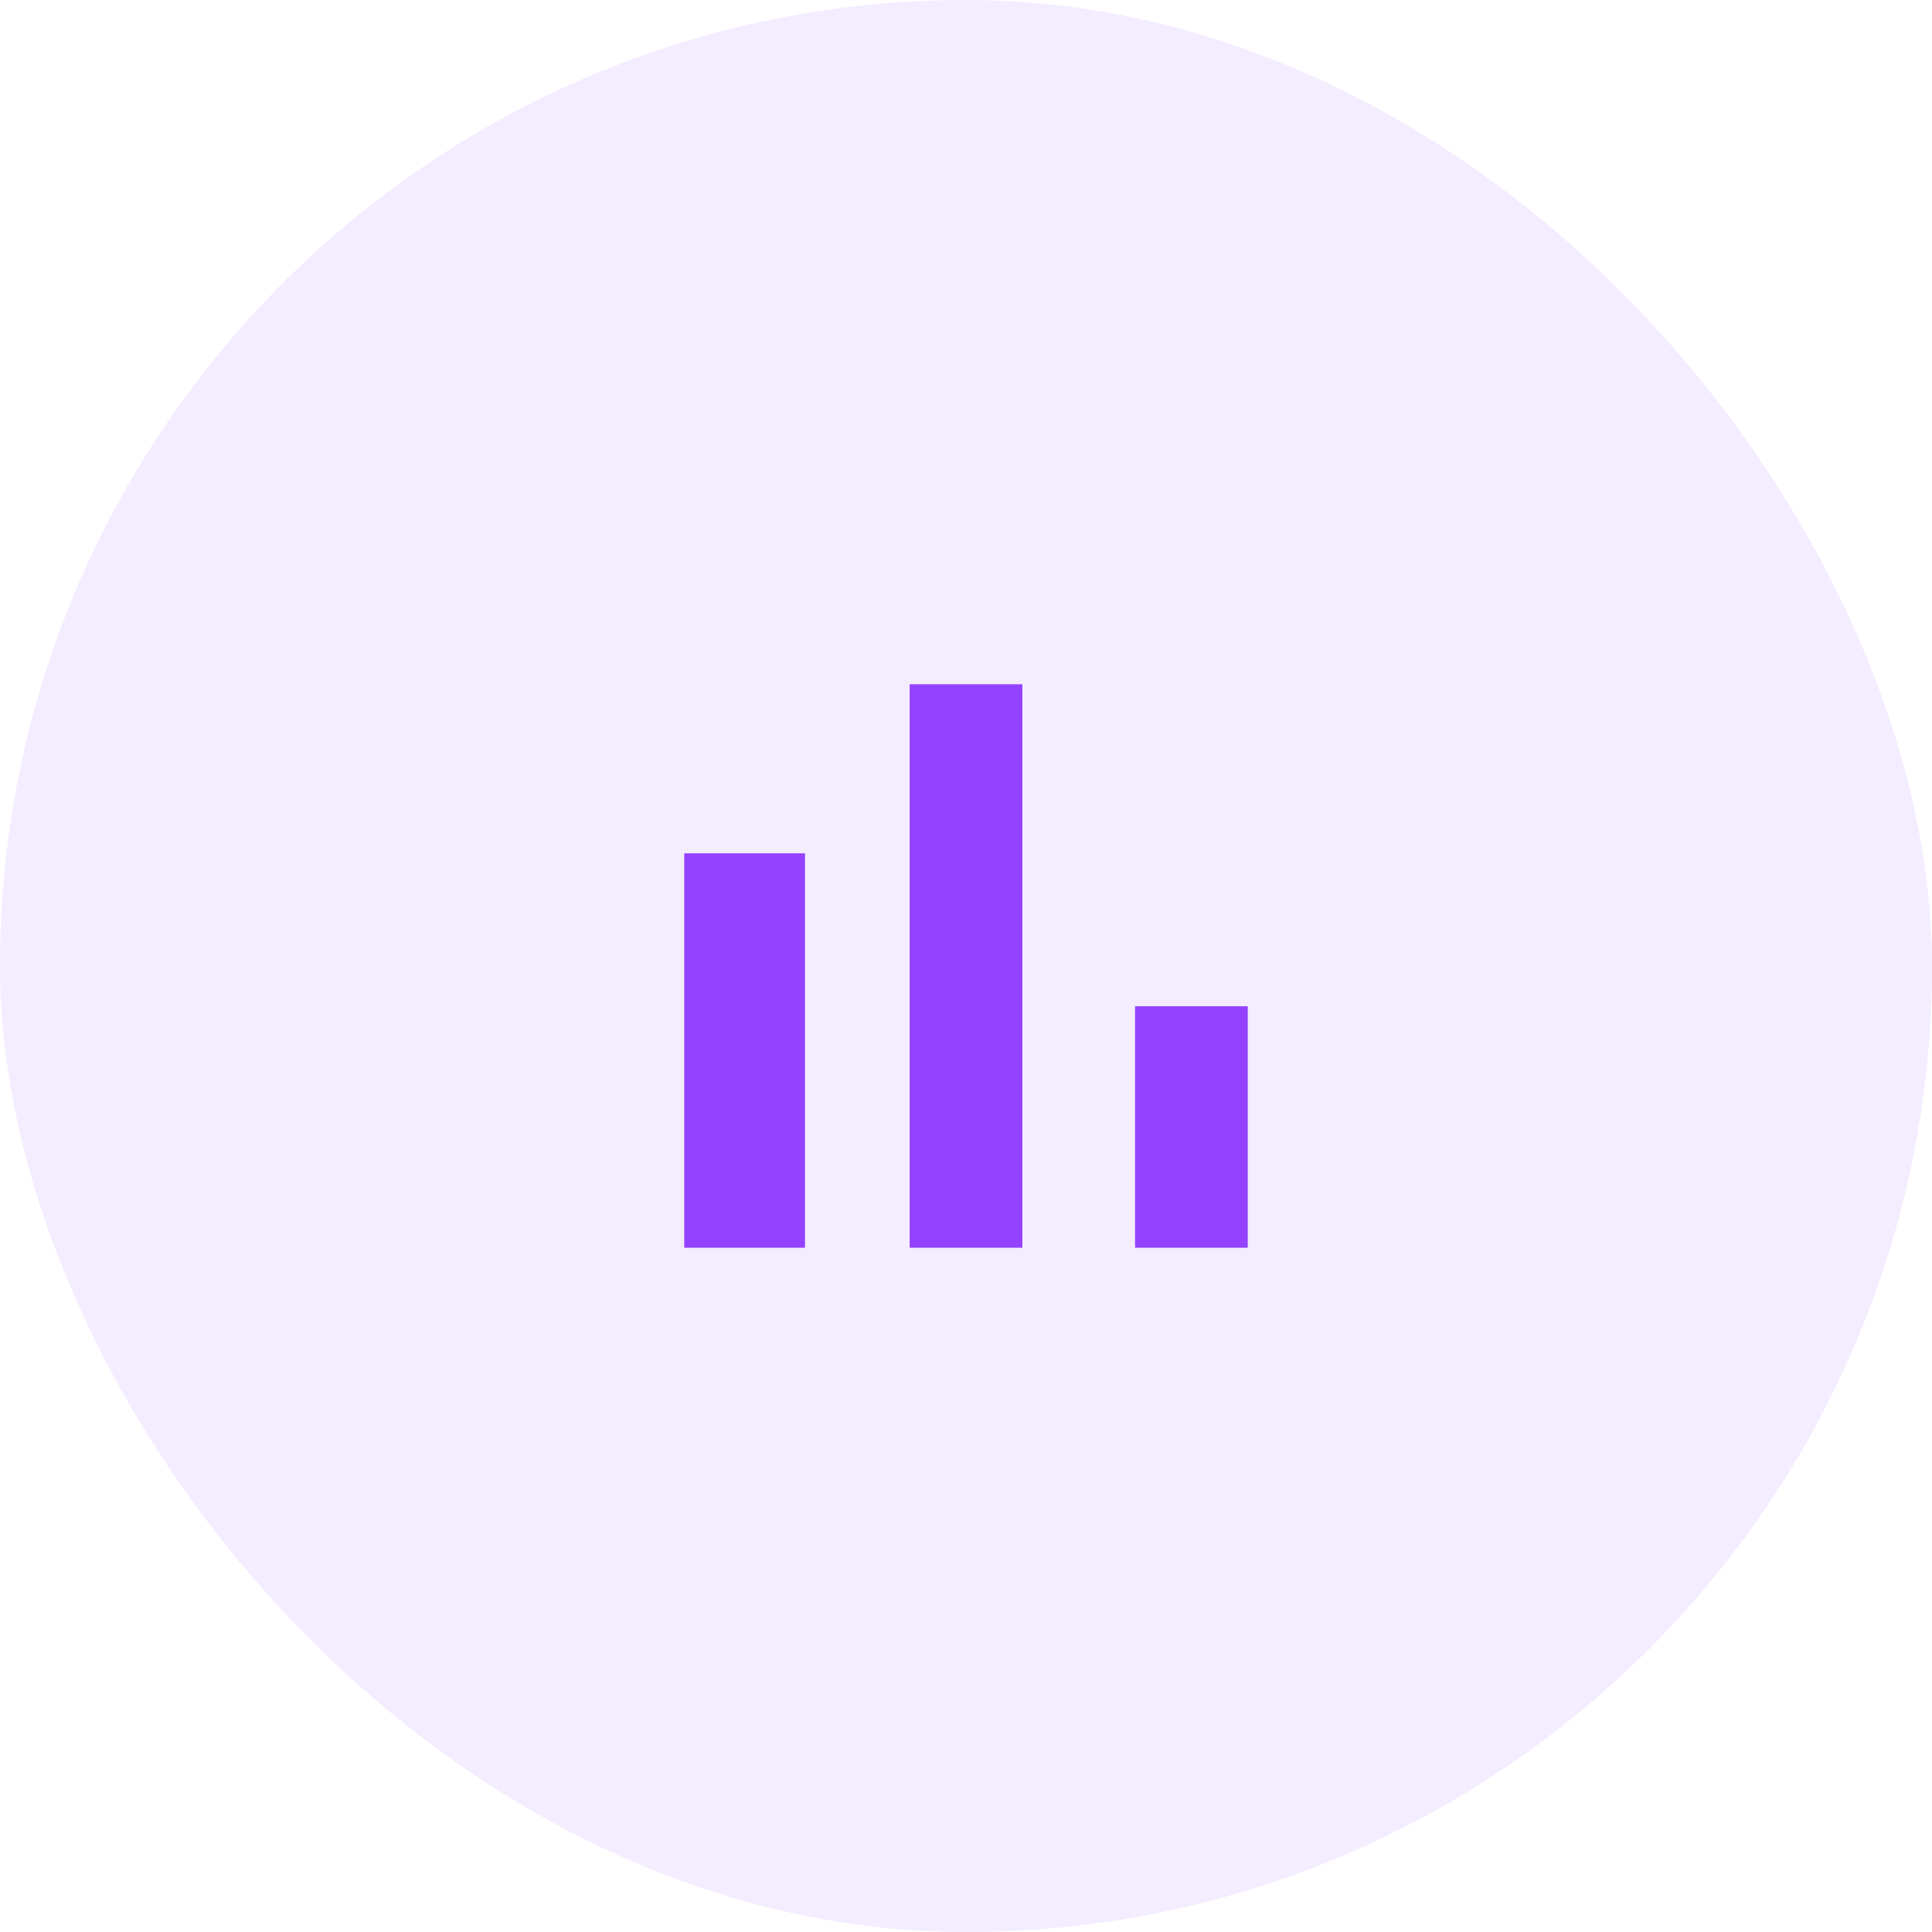
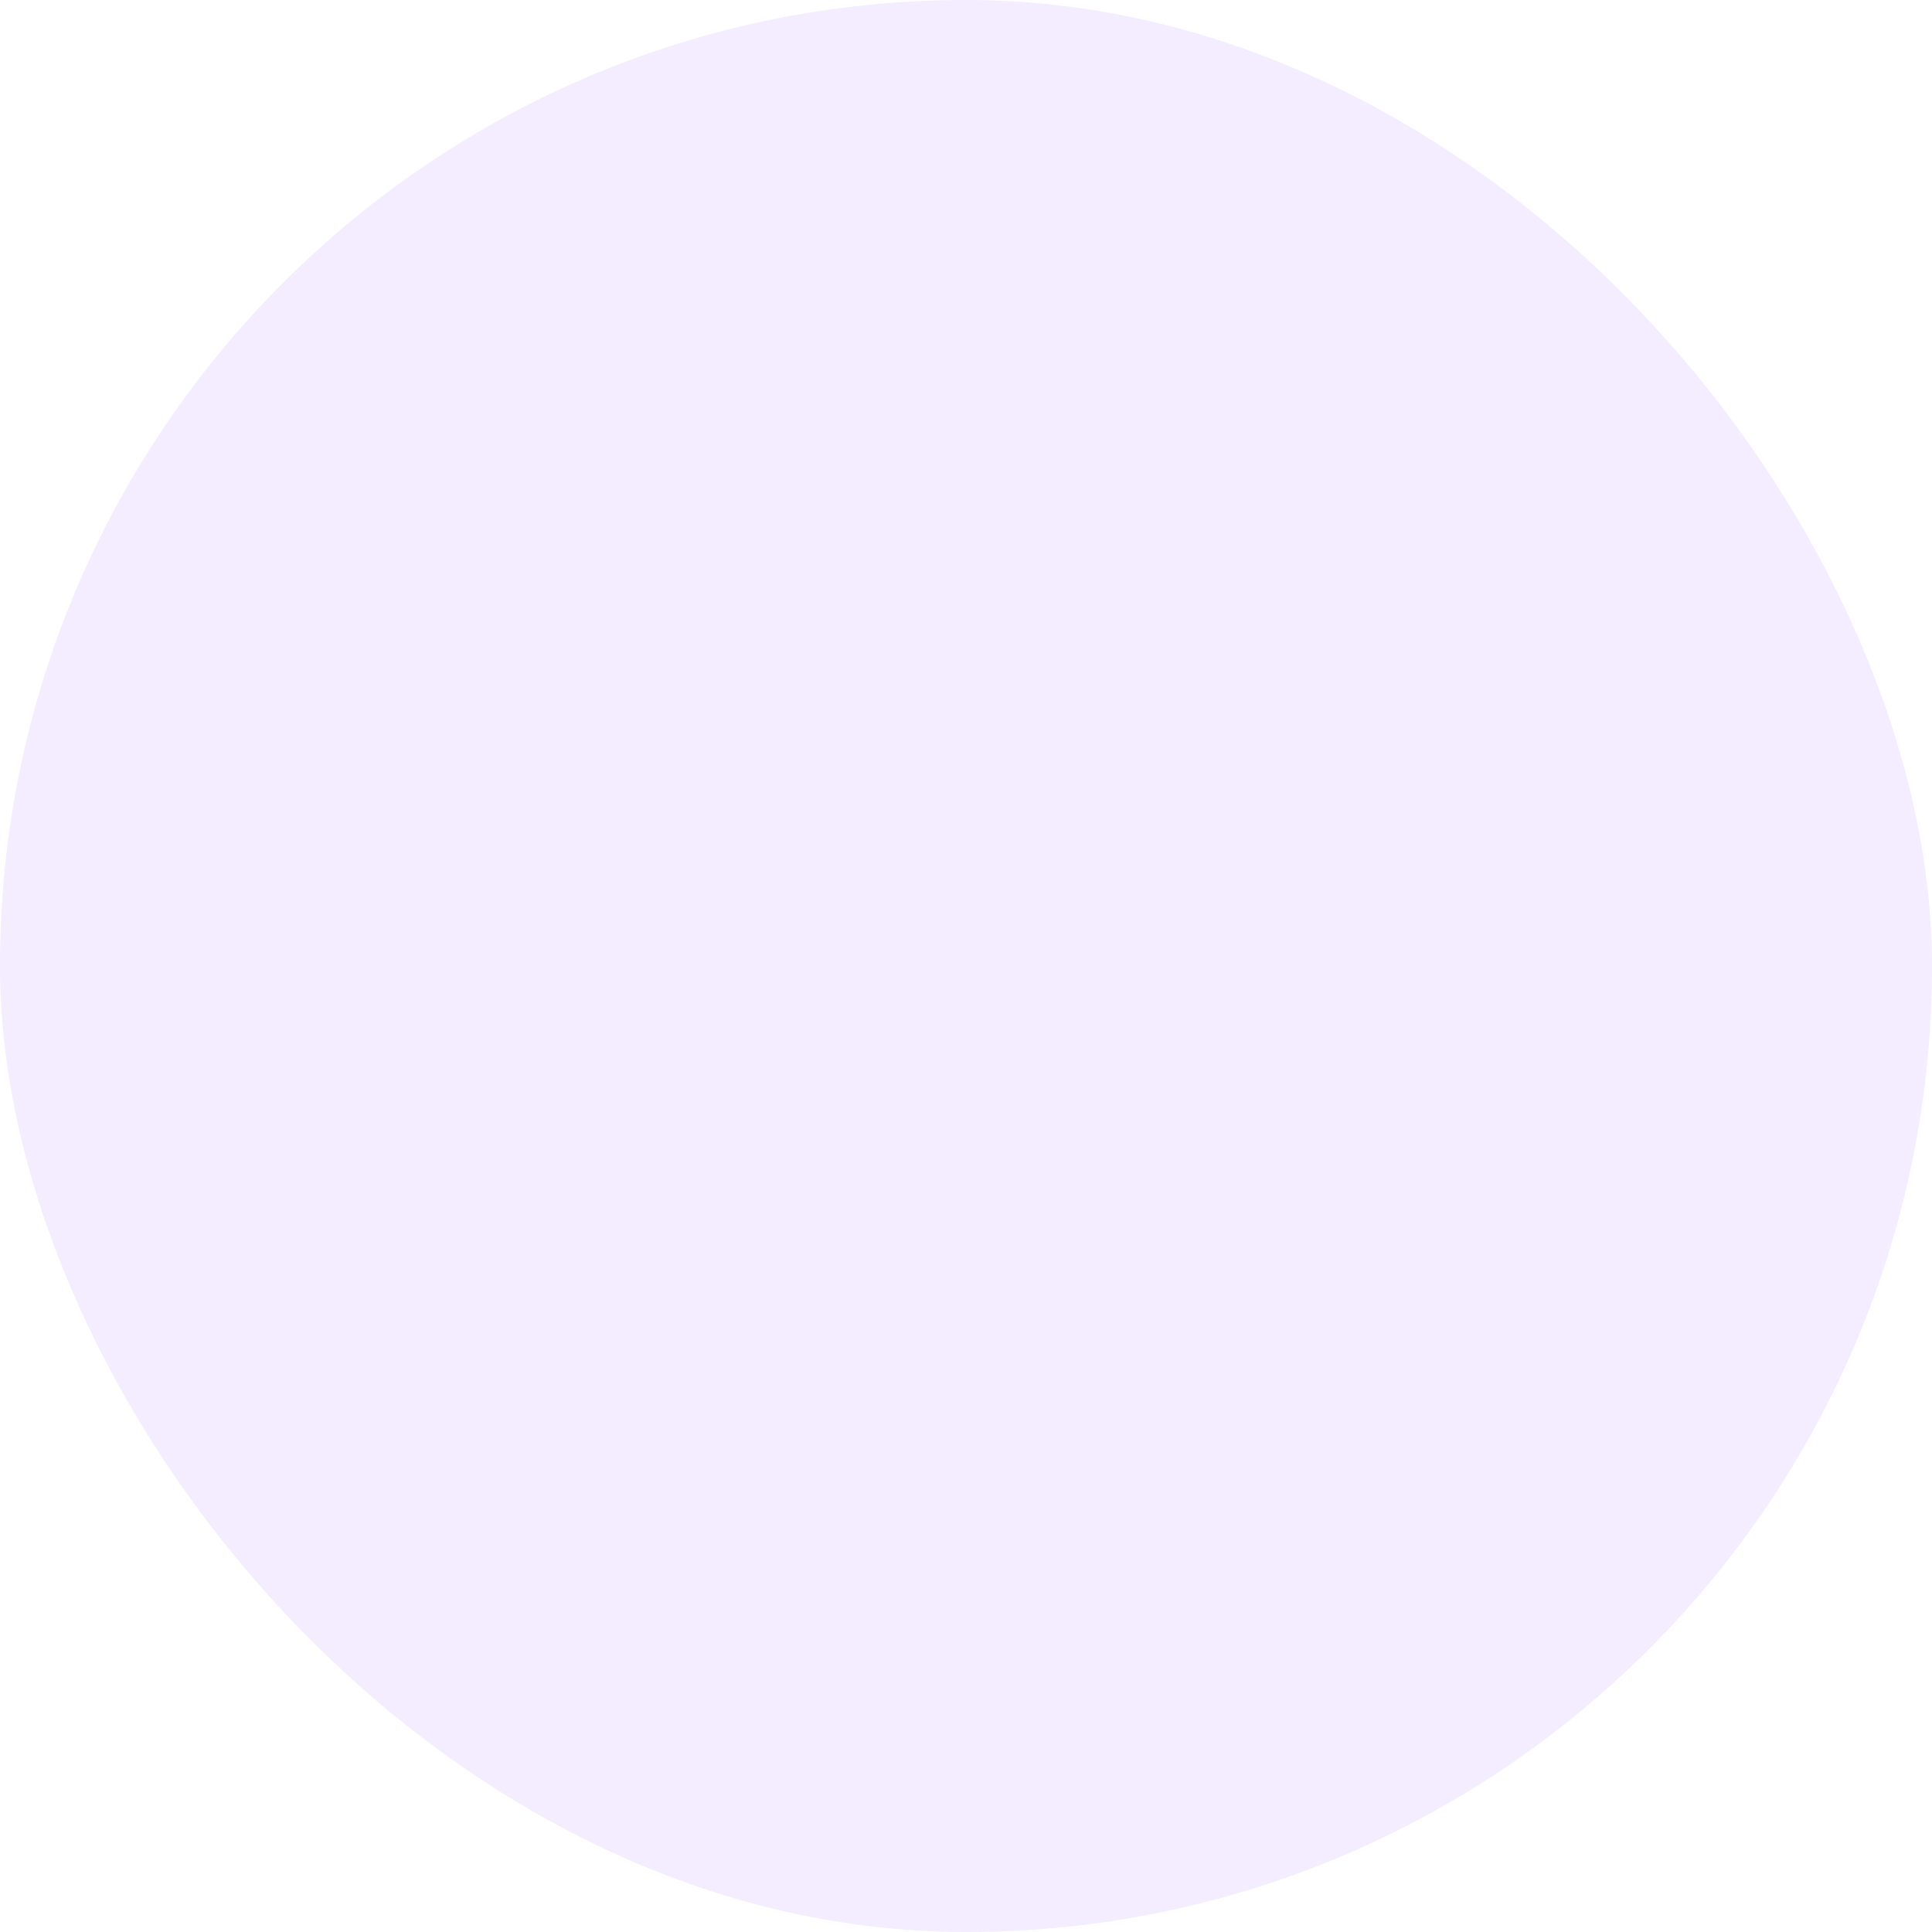
<svg xmlns="http://www.w3.org/2000/svg" width="48" height="48" viewBox="0 0 48 48" fill="none">
  <rect width="48" height="48" rx="24" fill="#9442FF" fill-opacity="0.1" />
-   <path d="M17 21.2H20V31H17V21.2ZM22.6 17H25.4V31H22.6V17ZM28.2 25H31V31H28.2V25Z" fill="#9442FF" />
</svg>